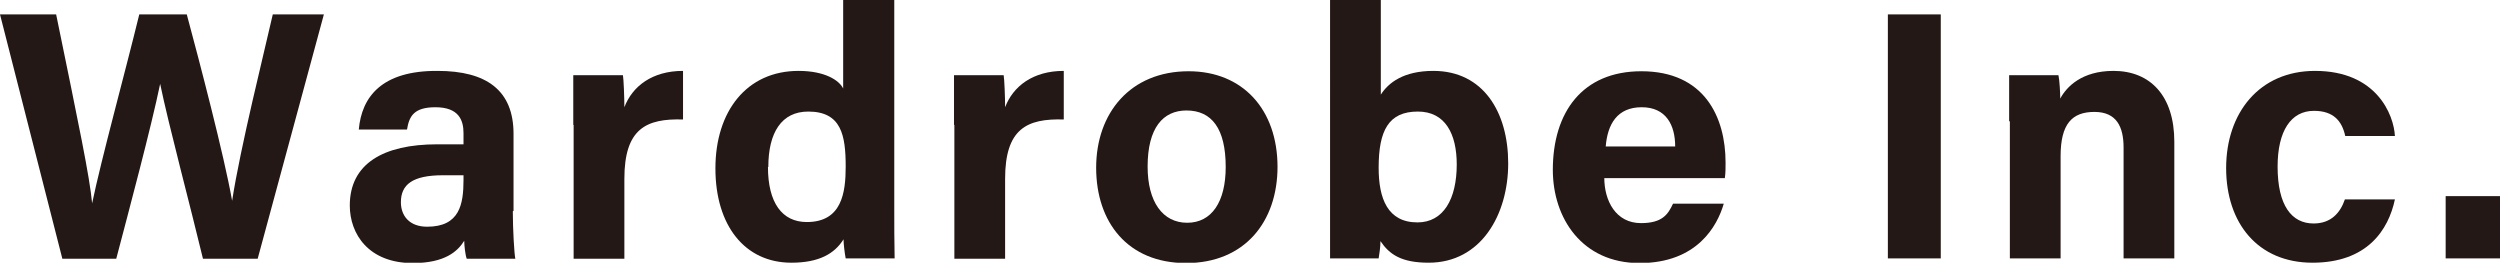
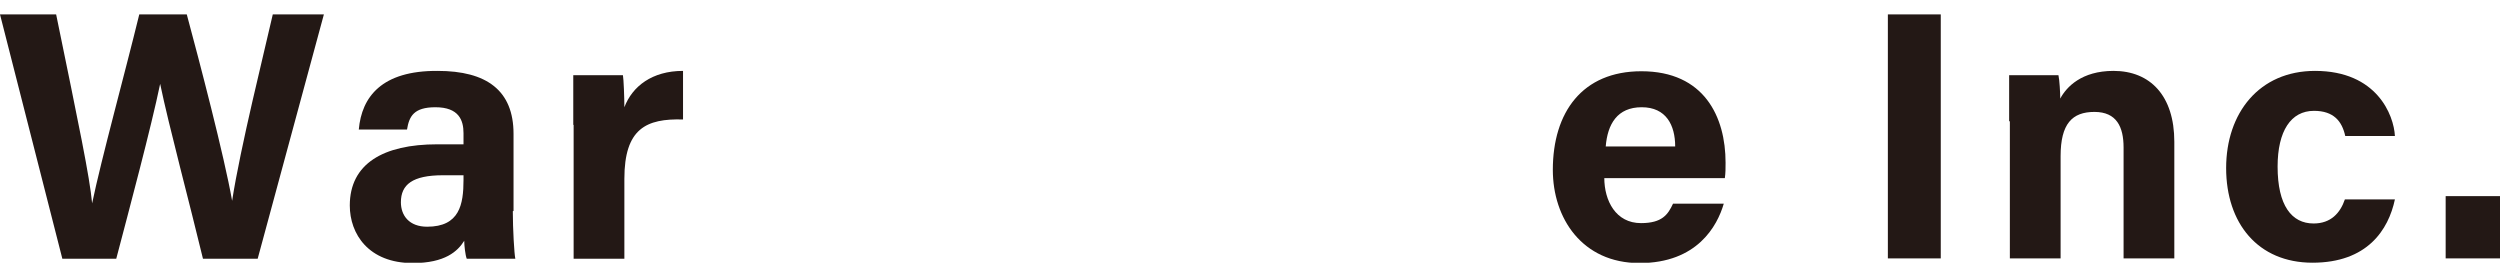
<svg xmlns="http://www.w3.org/2000/svg" id="_レイヤー_2" data-name="レイヤー 2" viewBox="0 0 69.47 7.3">
  <defs>
    <style>
      .cls-1 {
        fill: #231815;
      }
    </style>
  </defs>
  <g id="_レイヤー_1-2" data-name="レイヤー 1">
    <g>
      <path class="cls-1" d="M1.73,7.18L0,.4H1.56c.64,3.12,.93,4.5,1,5.25h0c.26-1.25,.91-3.61,1.31-5.25h1.32c.35,1.3,1.04,3.93,1.26,5.18h0c.23-1.49,.89-4.12,1.13-5.18h1.42l-1.84,6.79h-1.52c-.36-1.5-.95-3.7-1.19-4.86h0c-.25,1.21-.86,3.49-1.22,4.86H1.73Z" />
      <path class="cls-1" d="M14.25,5.87c0,.49,.04,1.19,.07,1.32h-1.35c-.04-.1-.07-.37-.07-.5-.18,.29-.53,.62-1.43,.62-1.23,0-1.75-.81-1.75-1.6,0-1.16,.93-1.7,2.43-1.7h.73v-.31c0-.36-.13-.72-.78-.72-.6,0-.73,.25-.79,.62h-1.34c.08-.91,.64-1.64,2.19-1.63,1.36,0,2.11,.54,2.11,1.75v2.14Zm-1.37-1h-.57c-.85,0-1.17,.26-1.17,.75,0,.37,.23,.68,.73,.68,.9,0,1.01-.62,1.01-1.3v-.13Z" />
      <path class="cls-1" d="M15.93,3.47c0-.51,0-.96,0-1.38h1.38c.02,.11,.04,.62,.04,.89,.22-.58,.77-1.01,1.63-1.01v1.35c-1.02-.03-1.63,.25-1.63,1.65v2.22h-1.41V3.47Z" />
-       <path class="cls-1" d="M24.85,0V5.78c0,.46,0,.93,.01,1.4h-1.36c-.03-.15-.06-.42-.06-.53-.25,.4-.68,.65-1.45,.65-1.29,0-2.11-1.03-2.11-2.62s.87-2.71,2.31-2.71c.73,0,1.13,.26,1.24,.49V0h1.41Zm-3.51,4.64c0,.99,.39,1.53,1.08,1.53,.97,0,1.08-.81,1.08-1.54,0-.87-.12-1.53-1.04-1.53-.74,0-1.11,.58-1.11,1.54Z" />
-       <path class="cls-1" d="M26.51,3.47c0-.51,0-.96,0-1.38h1.38c.02,.11,.04,.62,.04,.89,.22-.58,.77-1.01,1.63-1.01v1.35c-1.02-.03-1.63,.25-1.63,1.65v2.22h-1.41V3.47Z" />
-       <path class="cls-1" d="M35.5,4.63c0,1.54-.92,2.68-2.54,2.68s-2.5-1.13-2.5-2.65,.95-2.68,2.57-2.68c1.5,0,2.47,1.06,2.47,2.66Zm-3.61,0c0,.98,.42,1.56,1.1,1.56s1.07-.58,1.07-1.55c0-1.07-.39-1.57-1.09-1.57-.65,0-1.08,.48-1.08,1.56Z" />
-       <path class="cls-1" d="M36.96,0h1.41V2.63c.21-.33,.63-.66,1.46-.66,1.39,0,2.08,1.15,2.08,2.57s-.75,2.76-2.21,2.76c-.76,0-1.09-.23-1.34-.6,0,.17-.03,.35-.05,.48h-1.35c0-.55,0-1.11,0-1.67V0Zm3.52,4.57c0-.85-.32-1.47-1.08-1.47-.81,0-1.09,.52-1.09,1.56,0,.86,.25,1.52,1.08,1.52,.72,0,1.09-.65,1.09-1.61Z" />
      <path class="cls-1" d="M44.58,4.94c0,.64,.32,1.26,1.02,1.26,.59,0,.75-.24,.89-.54h1.41c-.18,.62-.74,1.65-2.34,1.65s-2.41-1.25-2.41-2.59c0-1.6,.82-2.74,2.46-2.74,1.75,0,2.34,1.27,2.34,2.54,0,.17,0,.28-.02,.43h-3.36Zm1.97-.87c0-.59-.25-1.09-.93-1.09s-.95,.47-1,1.09h1.94Z" />
      <path class="cls-1" d="M53.93,.4V7.18h-1.47V.4h1.47Z" />
      <path class="cls-1" d="M55.83,3.37c0-.43,0-.91,0-1.28h1.37c.03,.13,.05,.49,.05,.65,.17-.32,.59-.77,1.48-.77,1.02,0,1.69,.69,1.69,1.97v3.24h-1.41v-3.08c0-.57-.19-.99-.81-.99s-.94,.33-.94,1.23v2.84h-1.41V3.37Z" />
      <path class="cls-1" d="M66.55,5.54c-.18,.85-.77,1.76-2.29,1.76s-2.4-1.1-2.4-2.63,.92-2.7,2.47-2.7c1.72,0,2.19,1.23,2.22,1.81h-1.38c-.09-.41-.32-.7-.87-.7-.64,0-1.01,.56-1.01,1.55,0,1.08,.39,1.58,1,1.58,.48,0,.74-.29,.87-.67h1.39Z" />
      <path class="cls-1" d="M67.96,7.18v-1.73h1.51v1.73h-1.51Z" />
    </g>
  </g>
</svg>